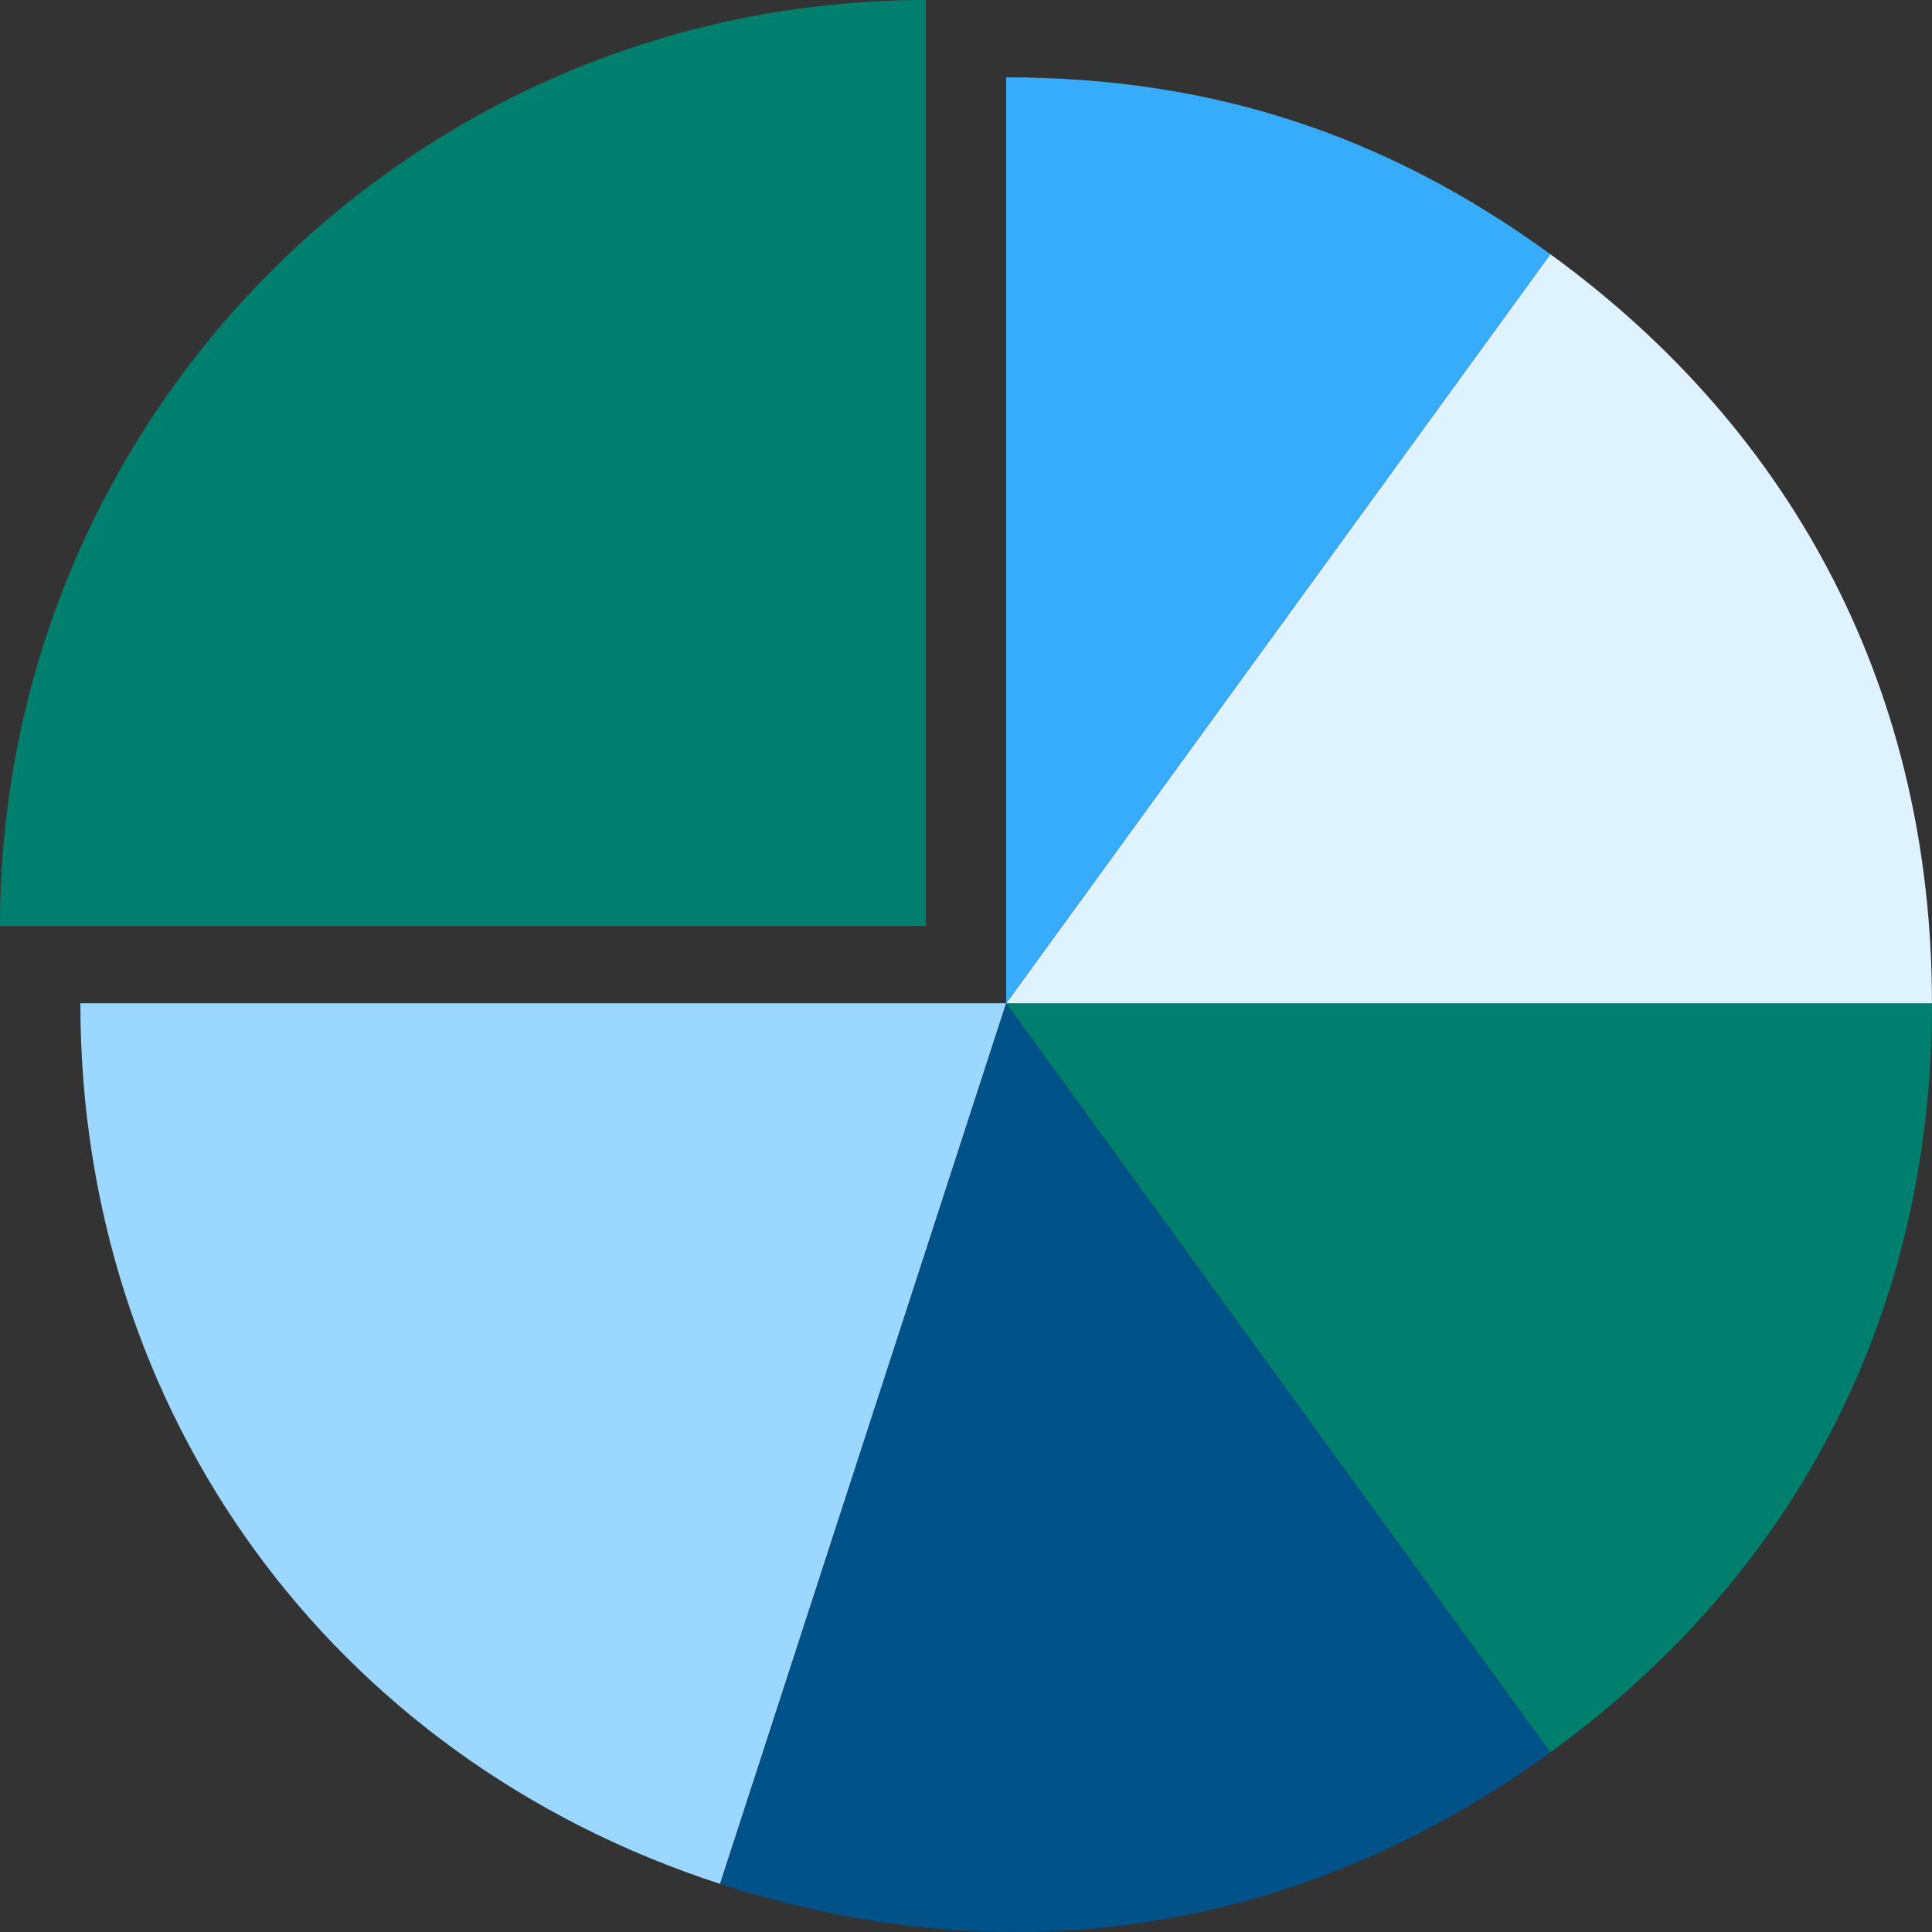
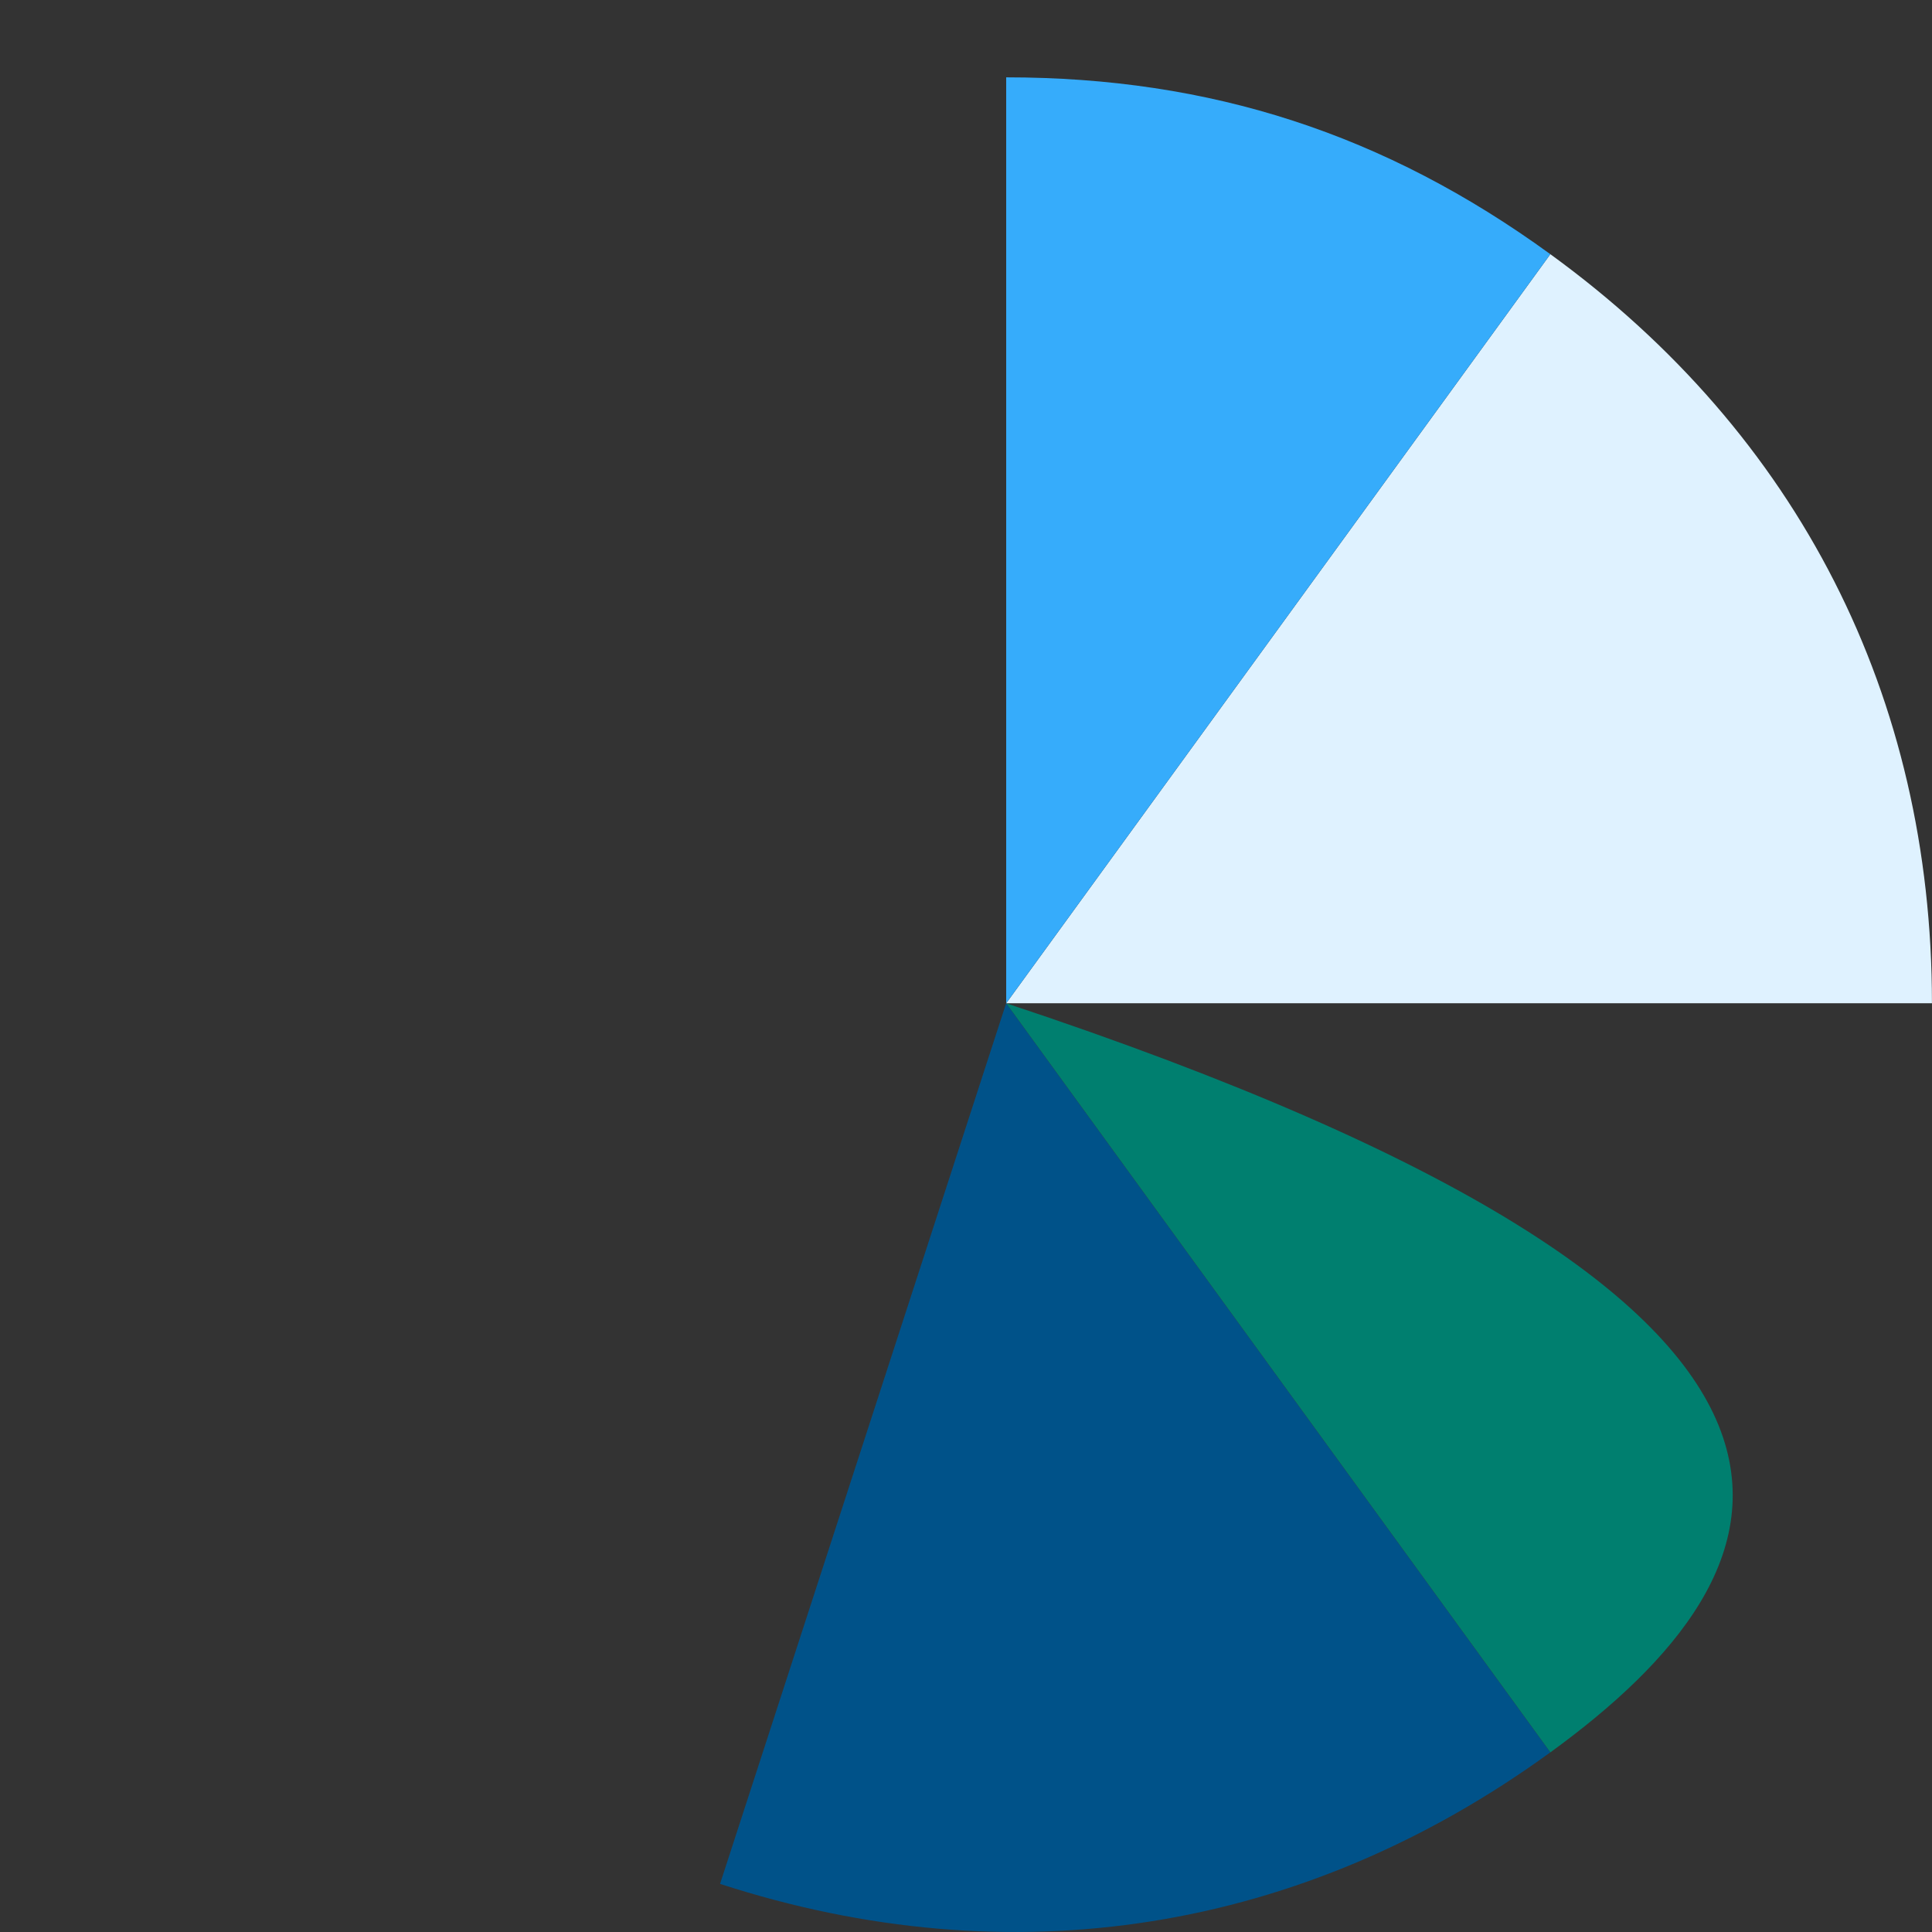
<svg xmlns="http://www.w3.org/2000/svg" width="269" height="269" viewBox="0 0 269 269" fill="none">
  <rect x="0" y="0" width="269" height="269" fill="#333333" stroke="none" />
  <g clip-path="url(#clip0_1511_7155)">
-     <path d="M128.905 128.921H0C0 57.721 57.714 0 128.905 0V128.921Z" fill="#007F6F" />
-     <path d="M140.095 139.689L100.263 262.301C46.1 244.7 11.19 196.65 11.19 139.689H140.095Z" fill="#9CD7FF" />
    <path d="M140.095 139.689L215.859 243.987C181.299 269.094 140.882 275.497 100.256 262.301L140.089 139.689H140.095Z" fill="#005289" />
-     <path d="M140.095 139.689H269C269 182.412 250.419 218.879 215.866 243.987L140.102 139.689H140.095Z" fill="#007F6F" />
+     <path d="M140.095 139.689C269 182.412 250.419 218.879 215.866 243.987L140.102 139.689H140.095Z" fill="#007F6F" />
    <path d="M140.095 139.689L215.859 35.392C250.419 60.499 268.993 96.967 268.993 139.689H140.088H140.095Z" fill="#DFF2FF" />
    <path d="M140.095 139.689V10.768C168.569 10.768 192.826 18.651 215.859 35.391L140.095 139.689Z" fill="#36ACFB" />
  </g>
  <defs>
    <clipPath id="clip0_1511_7155">
      <rect width="269" height="269" fill="white" />
    </clipPath>
  </defs>
</svg>